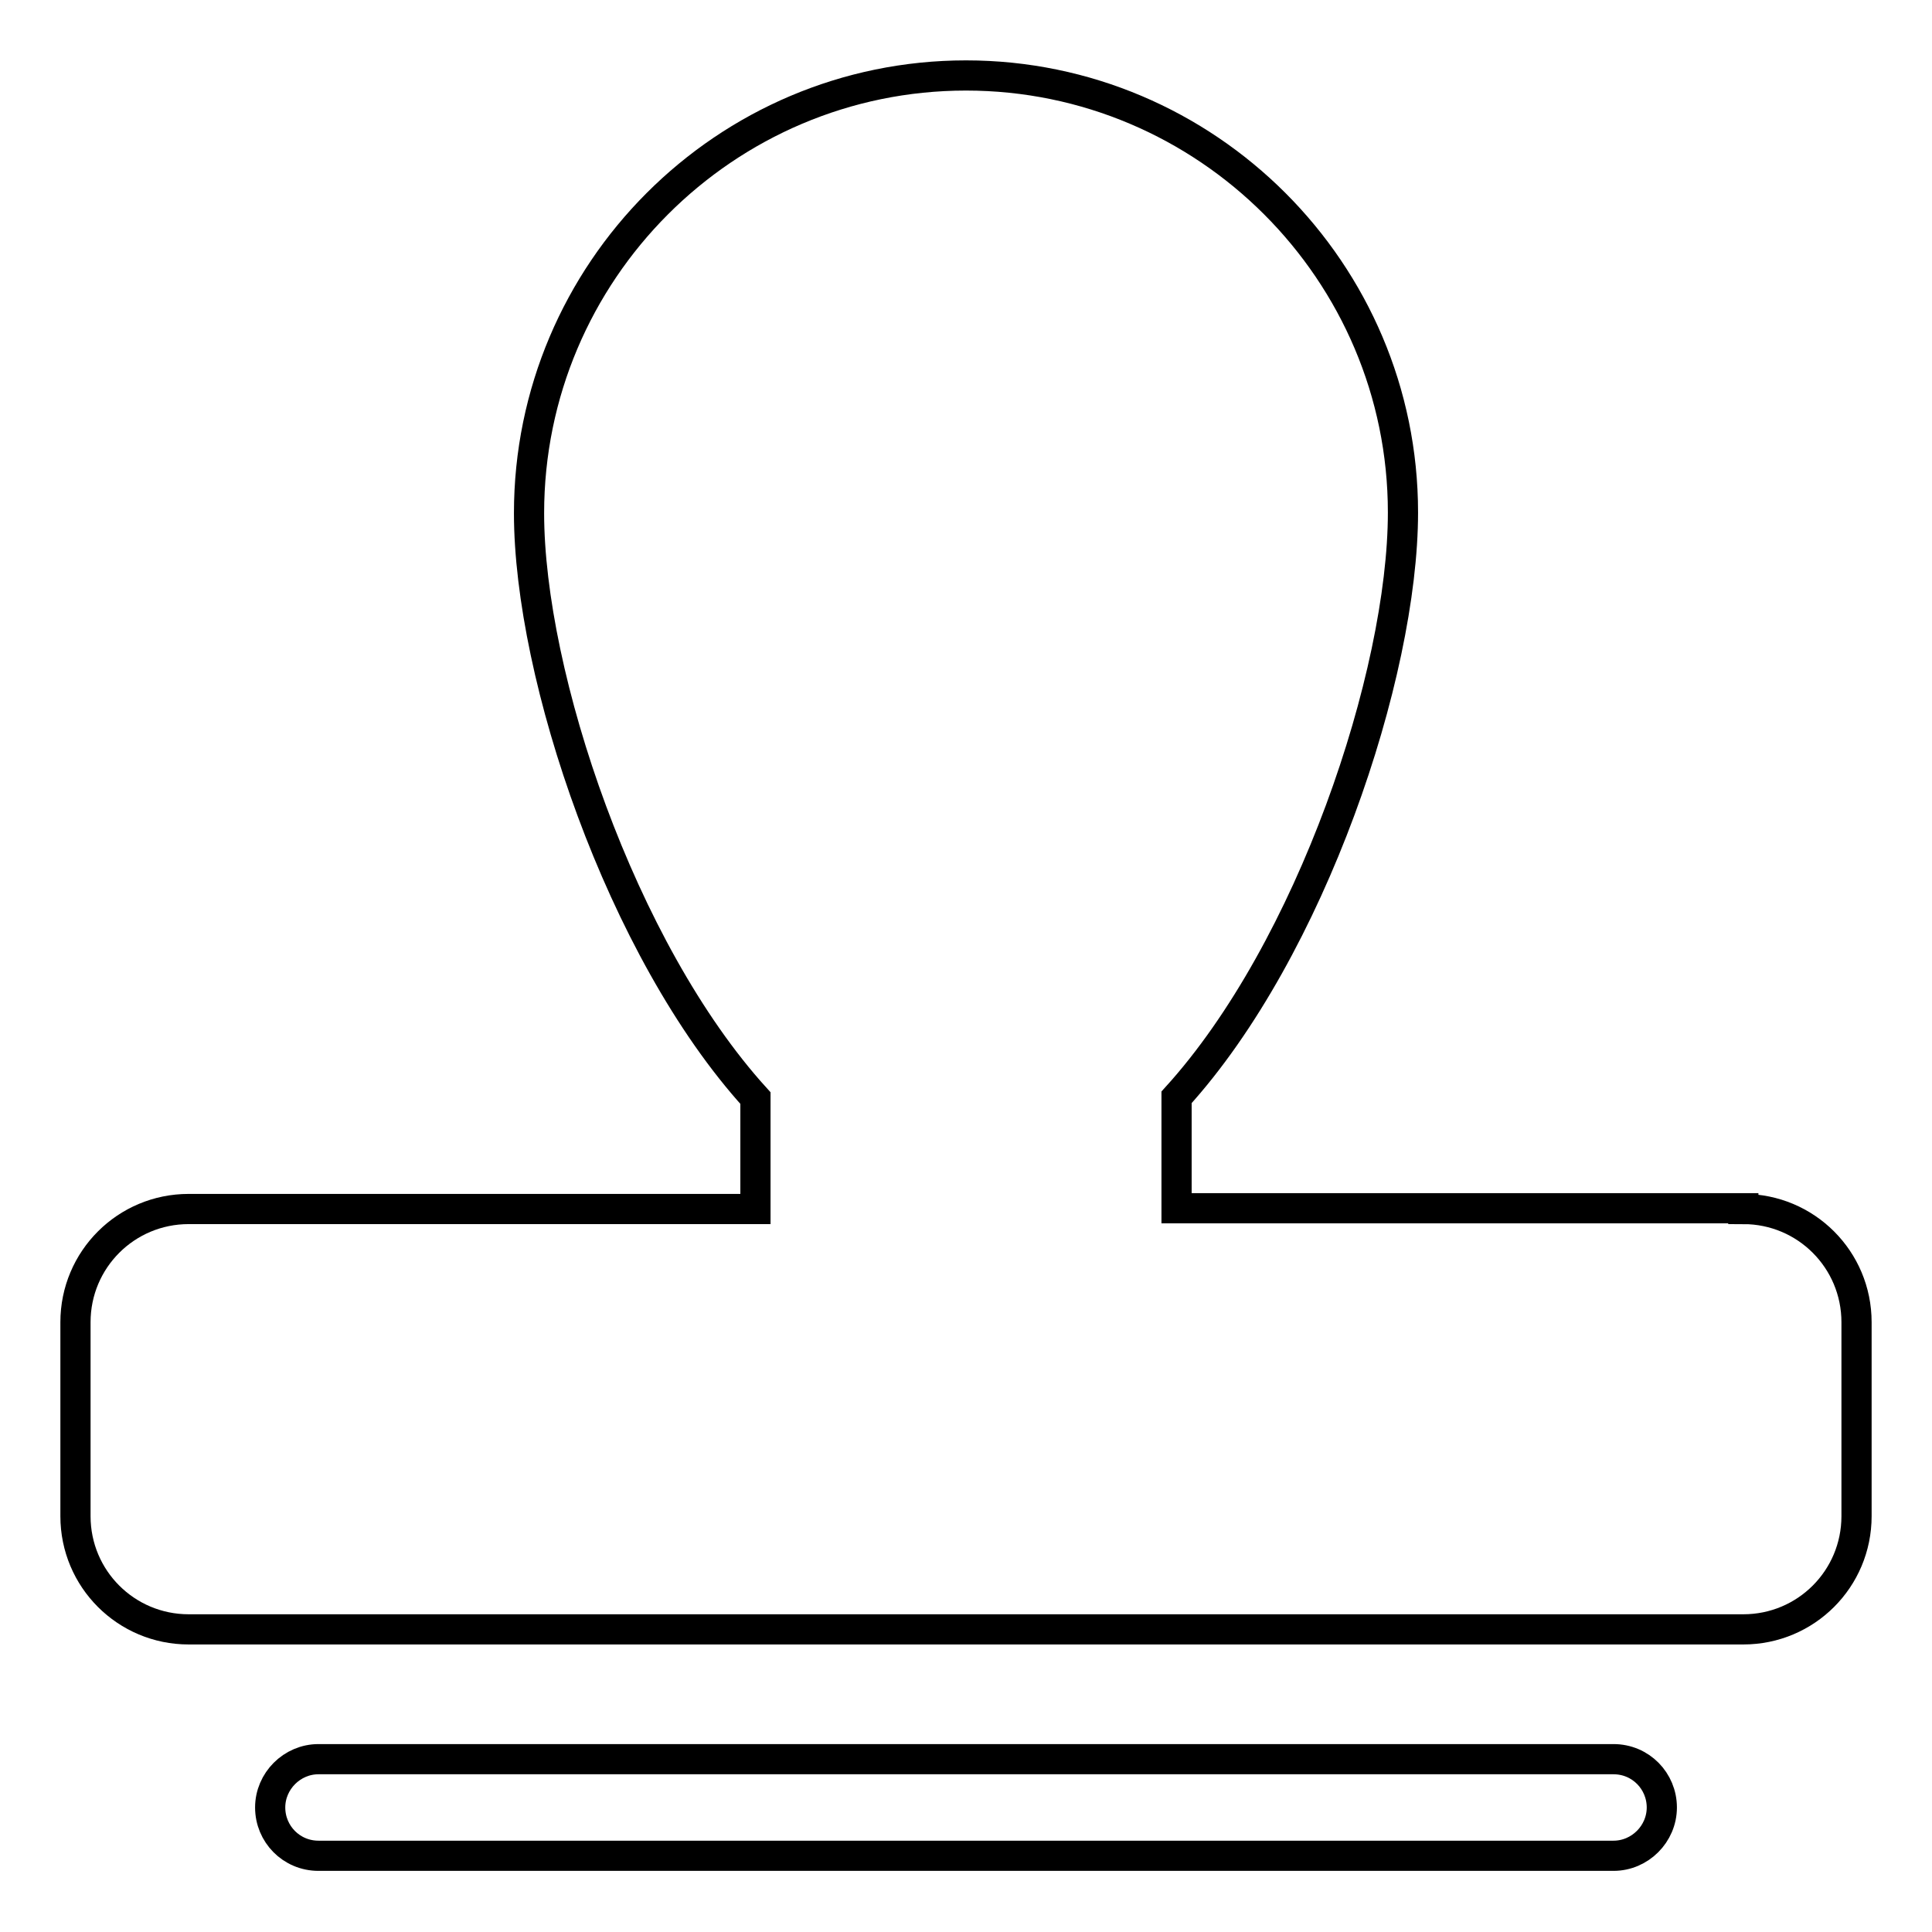
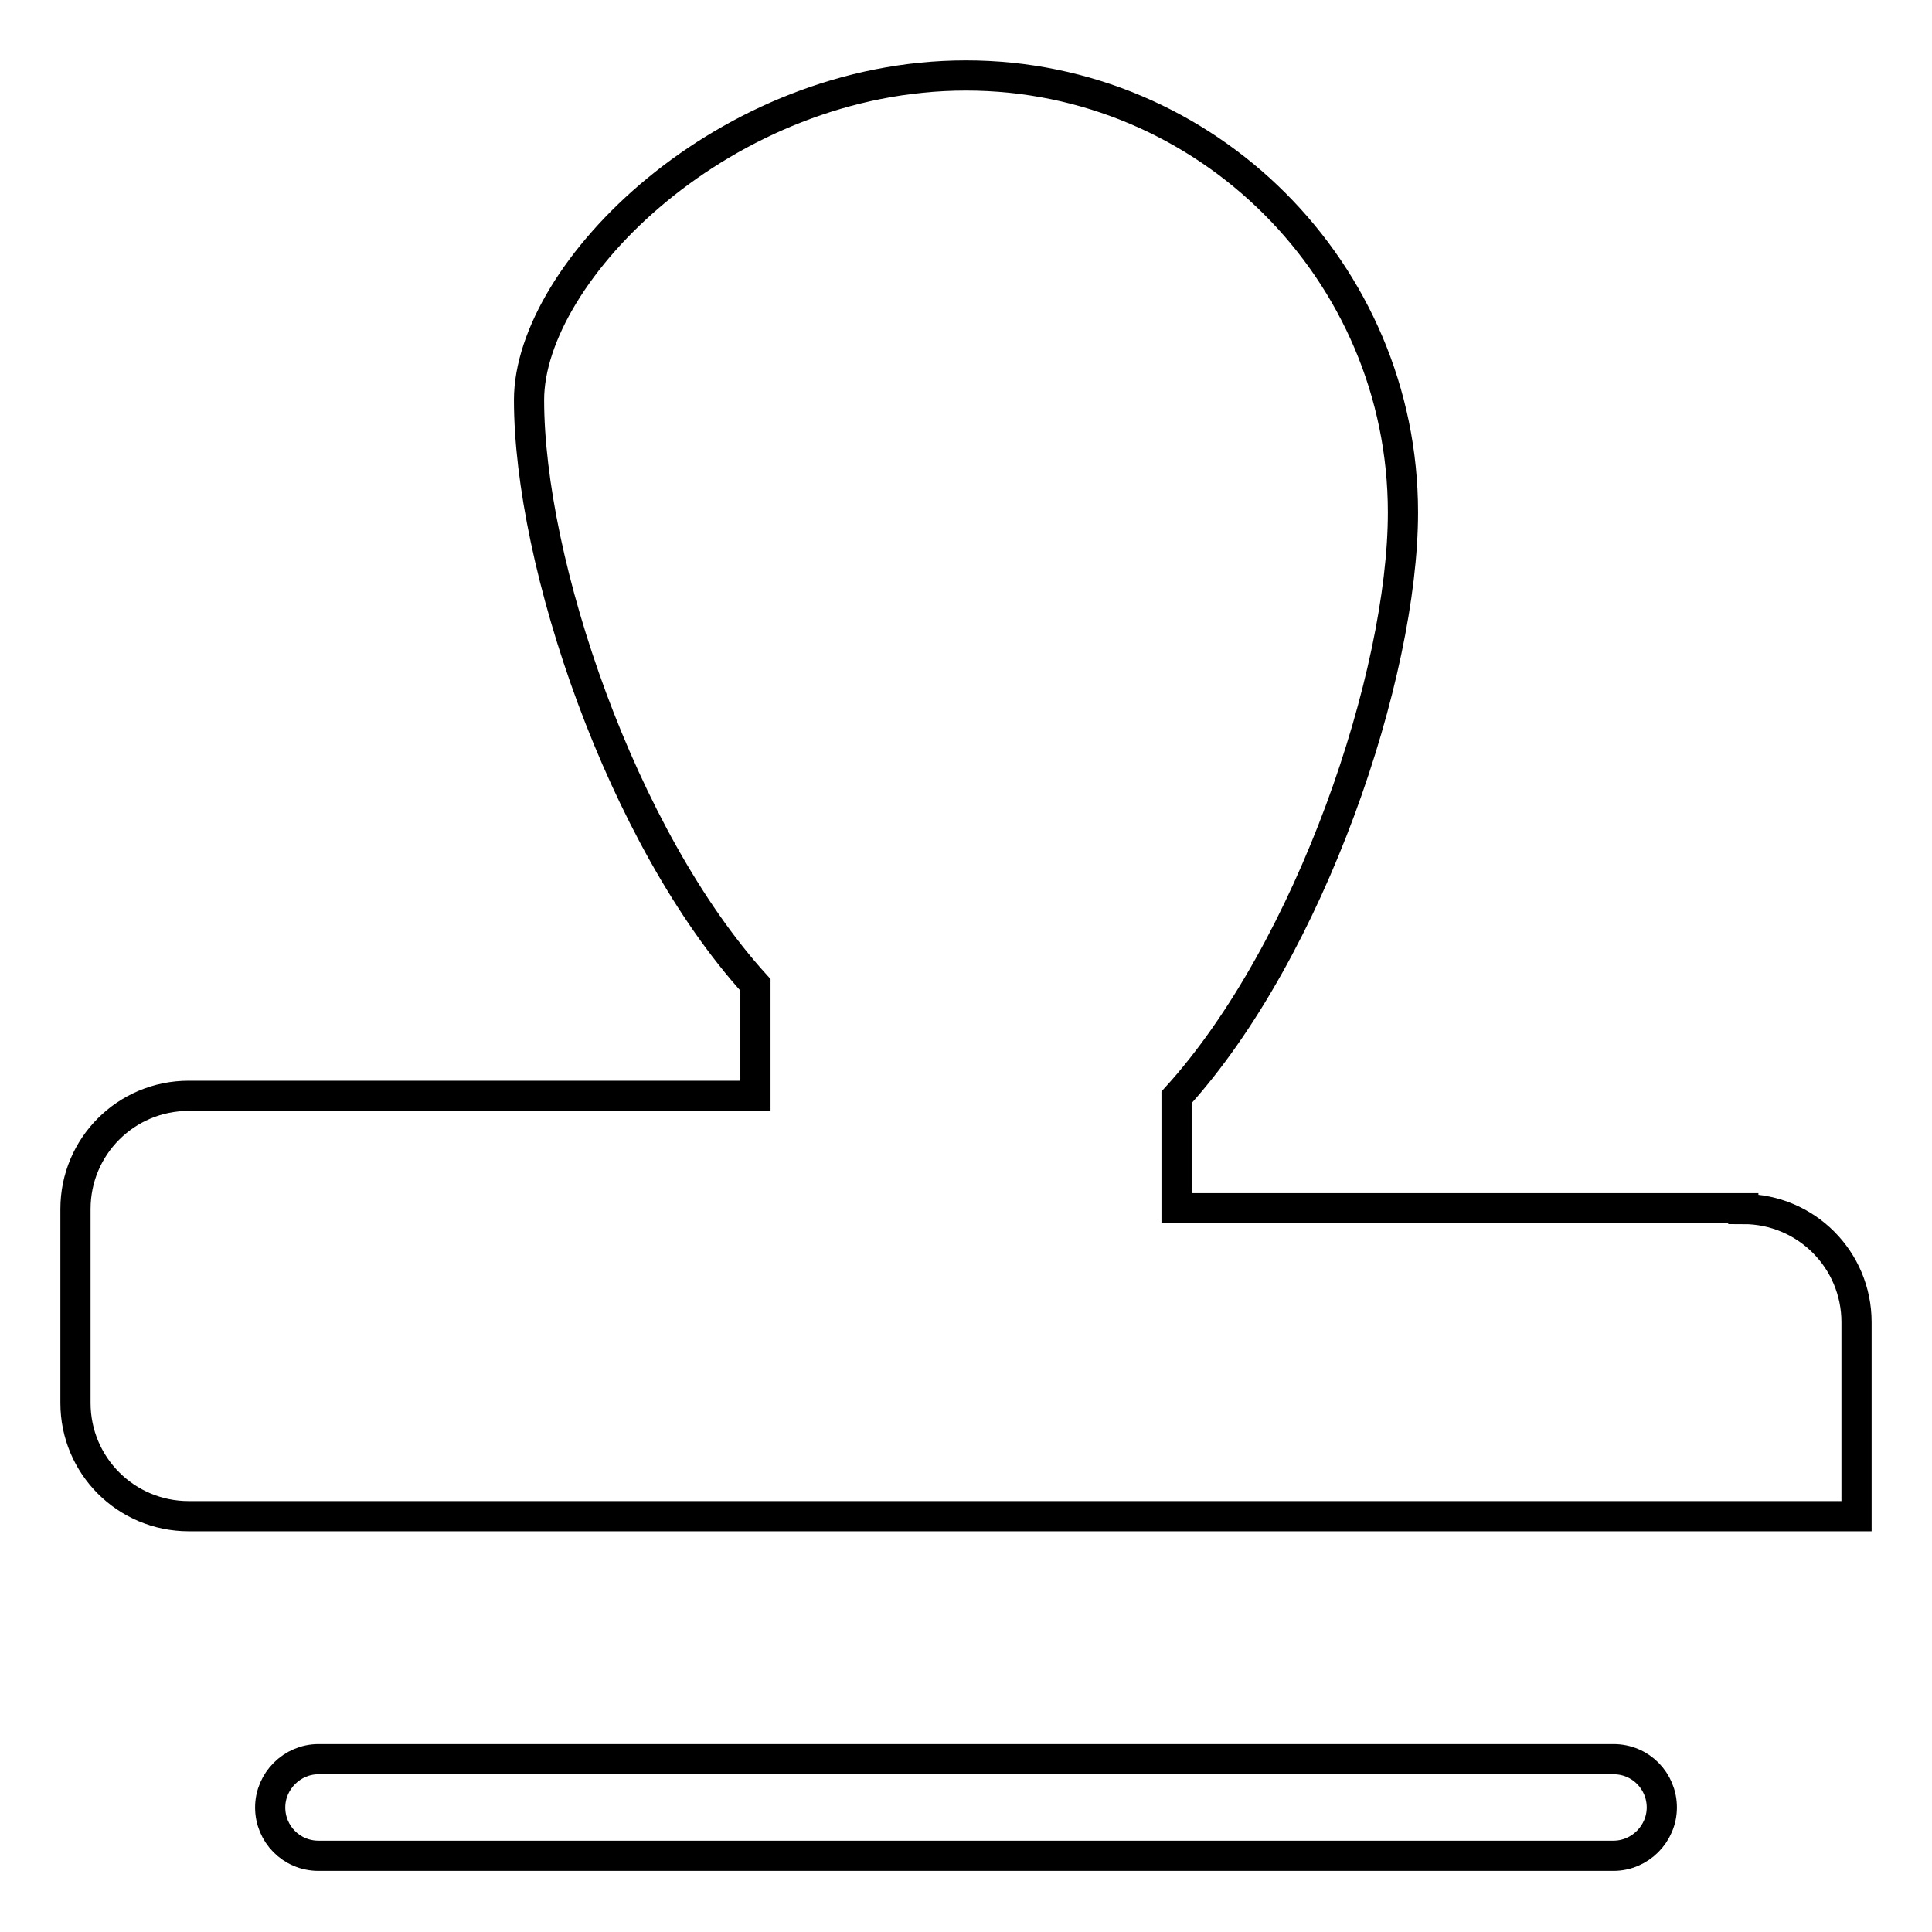
<svg xmlns="http://www.w3.org/2000/svg" version="1.1" x="0px" y="0px" viewBox="0 0 256 256" enable-background="new 0 0 256 256" xml:space="preserve">
  <g>
-     <path stroke-width="4" fill-opacity="0" stroke="#000000" d="M213.8,233.1c3.6,0,6.4,2.9,6.4,6.4s-2.9,6.4-6.4,6.4H42.2c-3.6,0-6.4-2.9-6.4-6.4s2.9-6.4,6.4-6.4H213.8z  M231,160.2c8.3,0,15,6.7,15,15v25.7c0,8.3-6.7,15-15,15H25c-8.3,0-15-6.7-15-15v-25.7c0-8.3,6.7-15,15-15h75.1v-14.7 c-17.8-19.6-30-56-30-77.5C70.1,36,96.1,10,128,10c31.9,0,57.9,26,57.9,57.9c0,21.5-12.2,57.9-30,77.5v14.7H231z" />
+     <path stroke-width="4" fill-opacity="0" stroke="#000000" d="M213.8,233.1c3.6,0,6.4,2.9,6.4,6.4s-2.9,6.4-6.4,6.4H42.2c-3.6,0-6.4-2.9-6.4-6.4s2.9-6.4,6.4-6.4H213.8z  M231,160.2c8.3,0,15,6.7,15,15v25.7H25c-8.3,0-15-6.7-15-15v-25.7c0-8.3,6.7-15,15-15h75.1v-14.7 c-17.8-19.6-30-56-30-77.5C70.1,36,96.1,10,128,10c31.9,0,57.9,26,57.9,57.9c0,21.5-12.2,57.9-30,77.5v14.7H231z" />
  </g>
</svg>